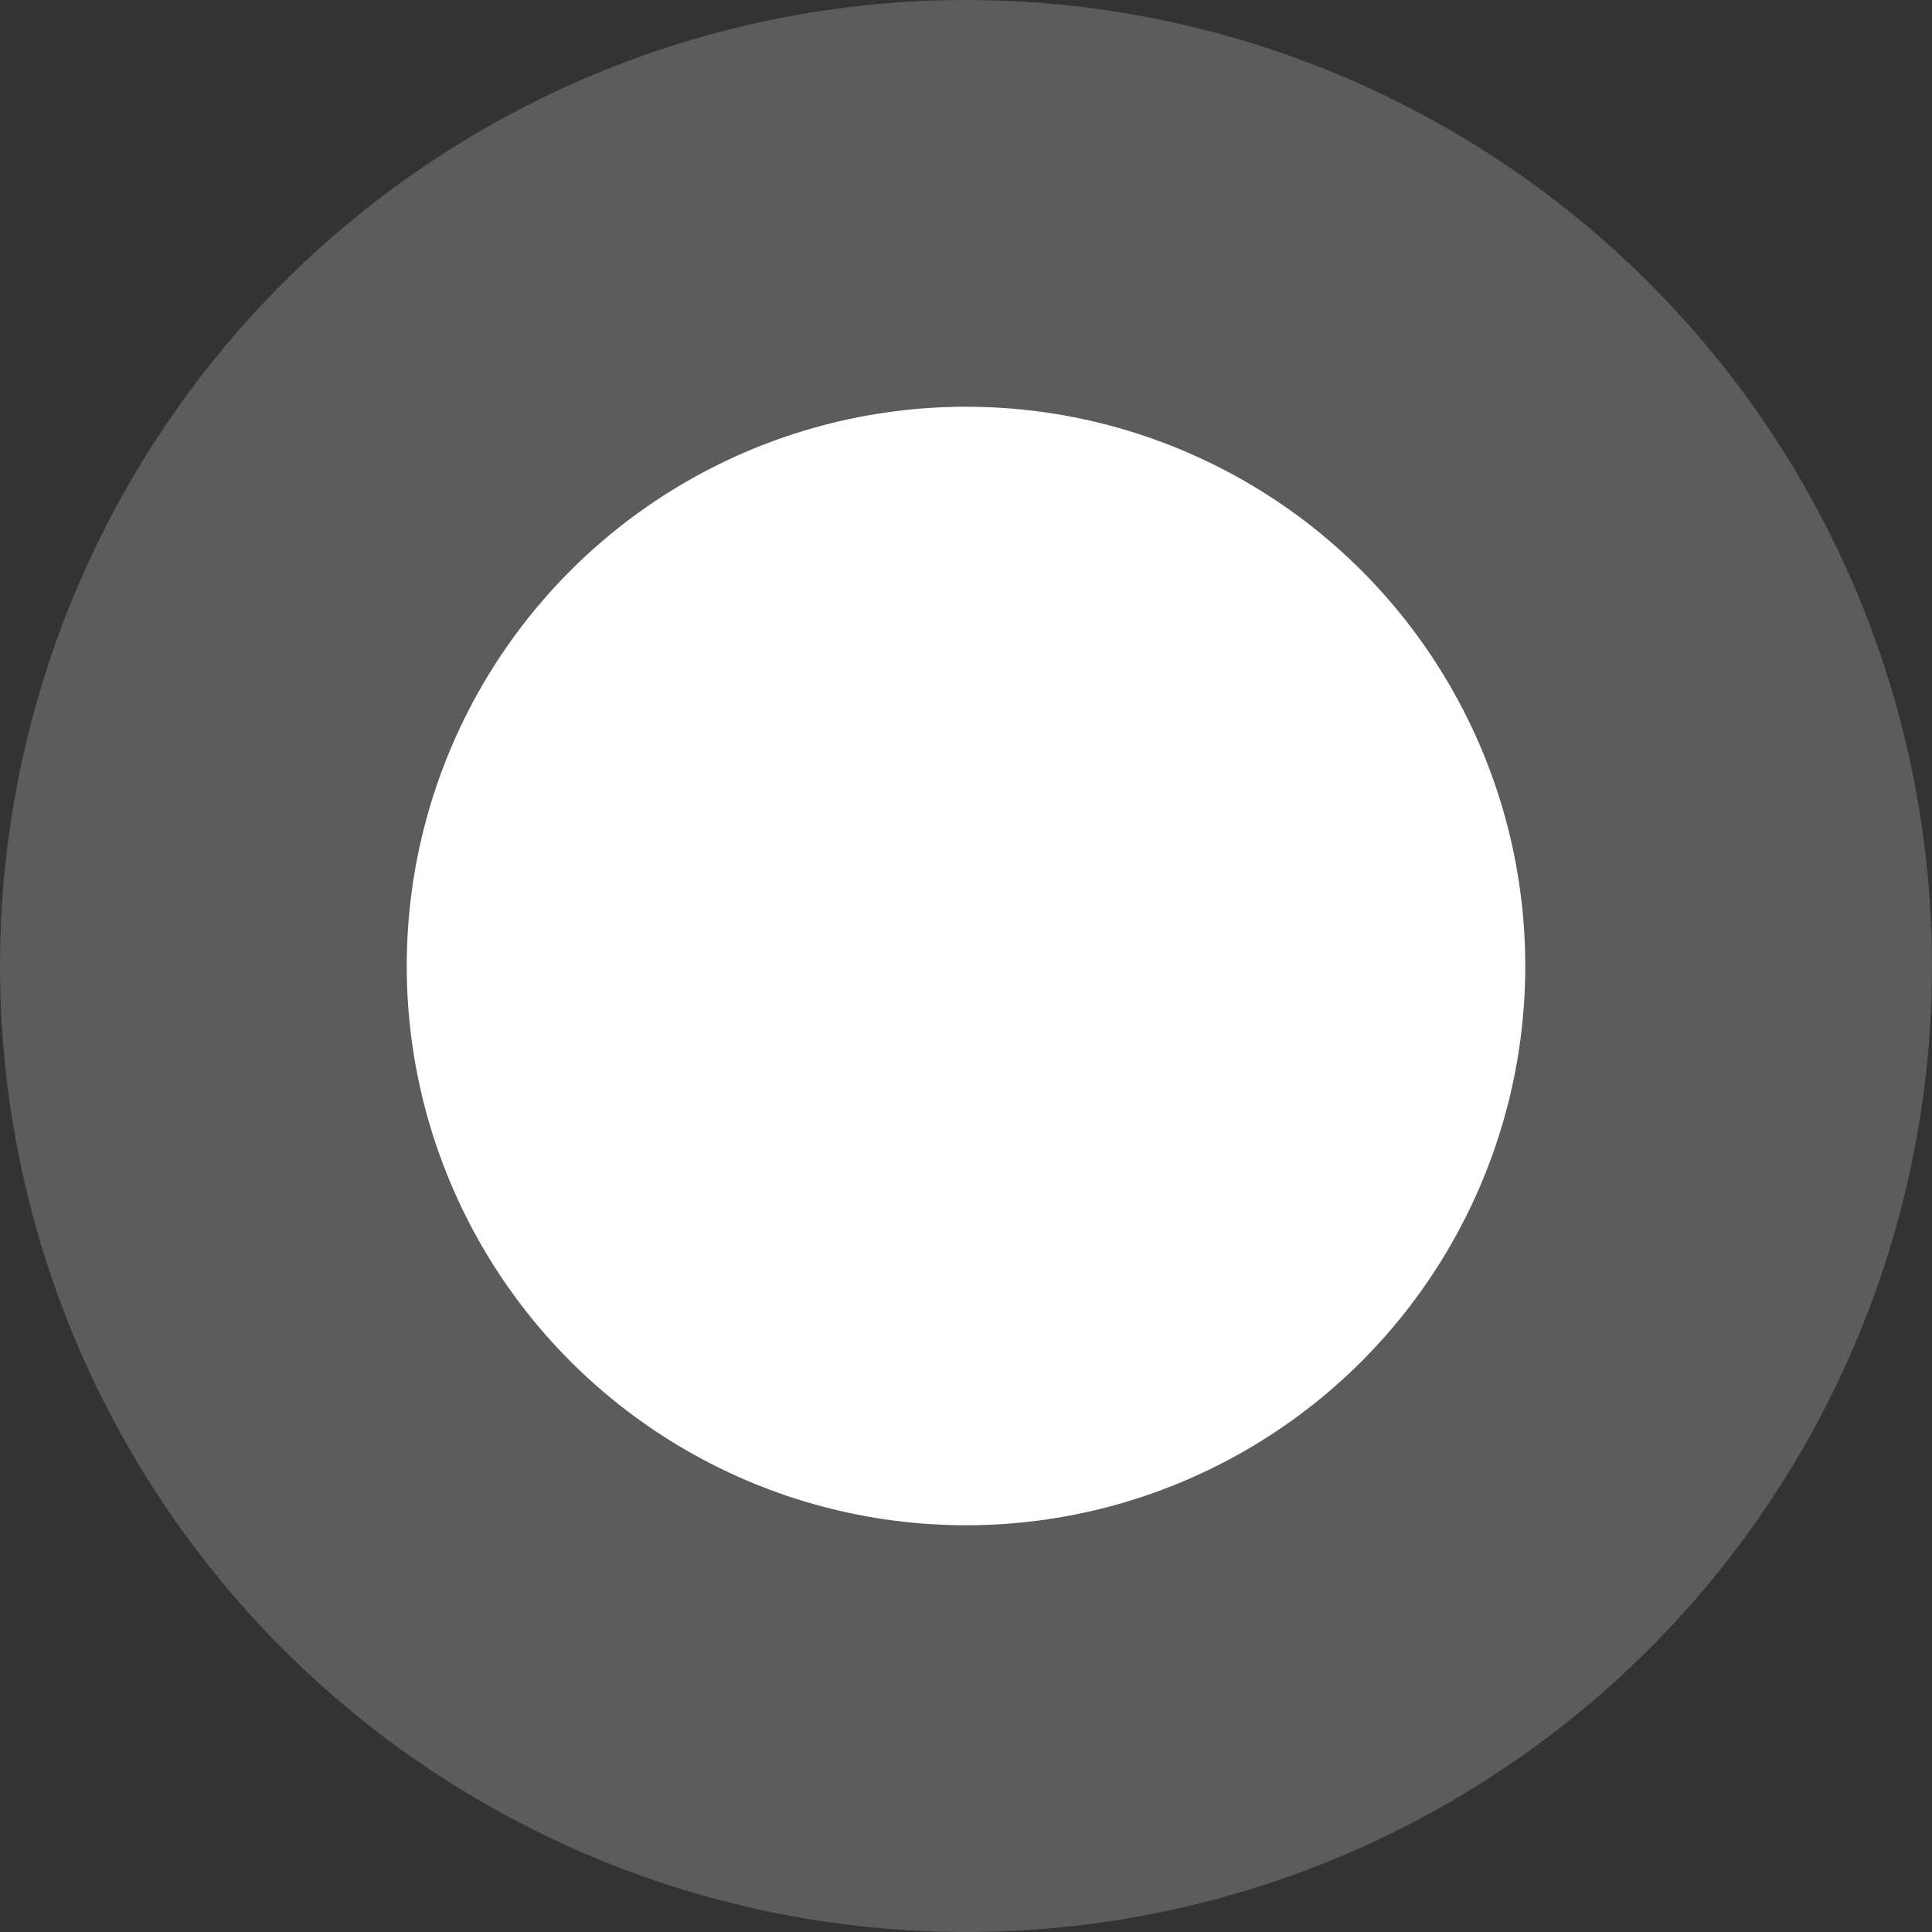
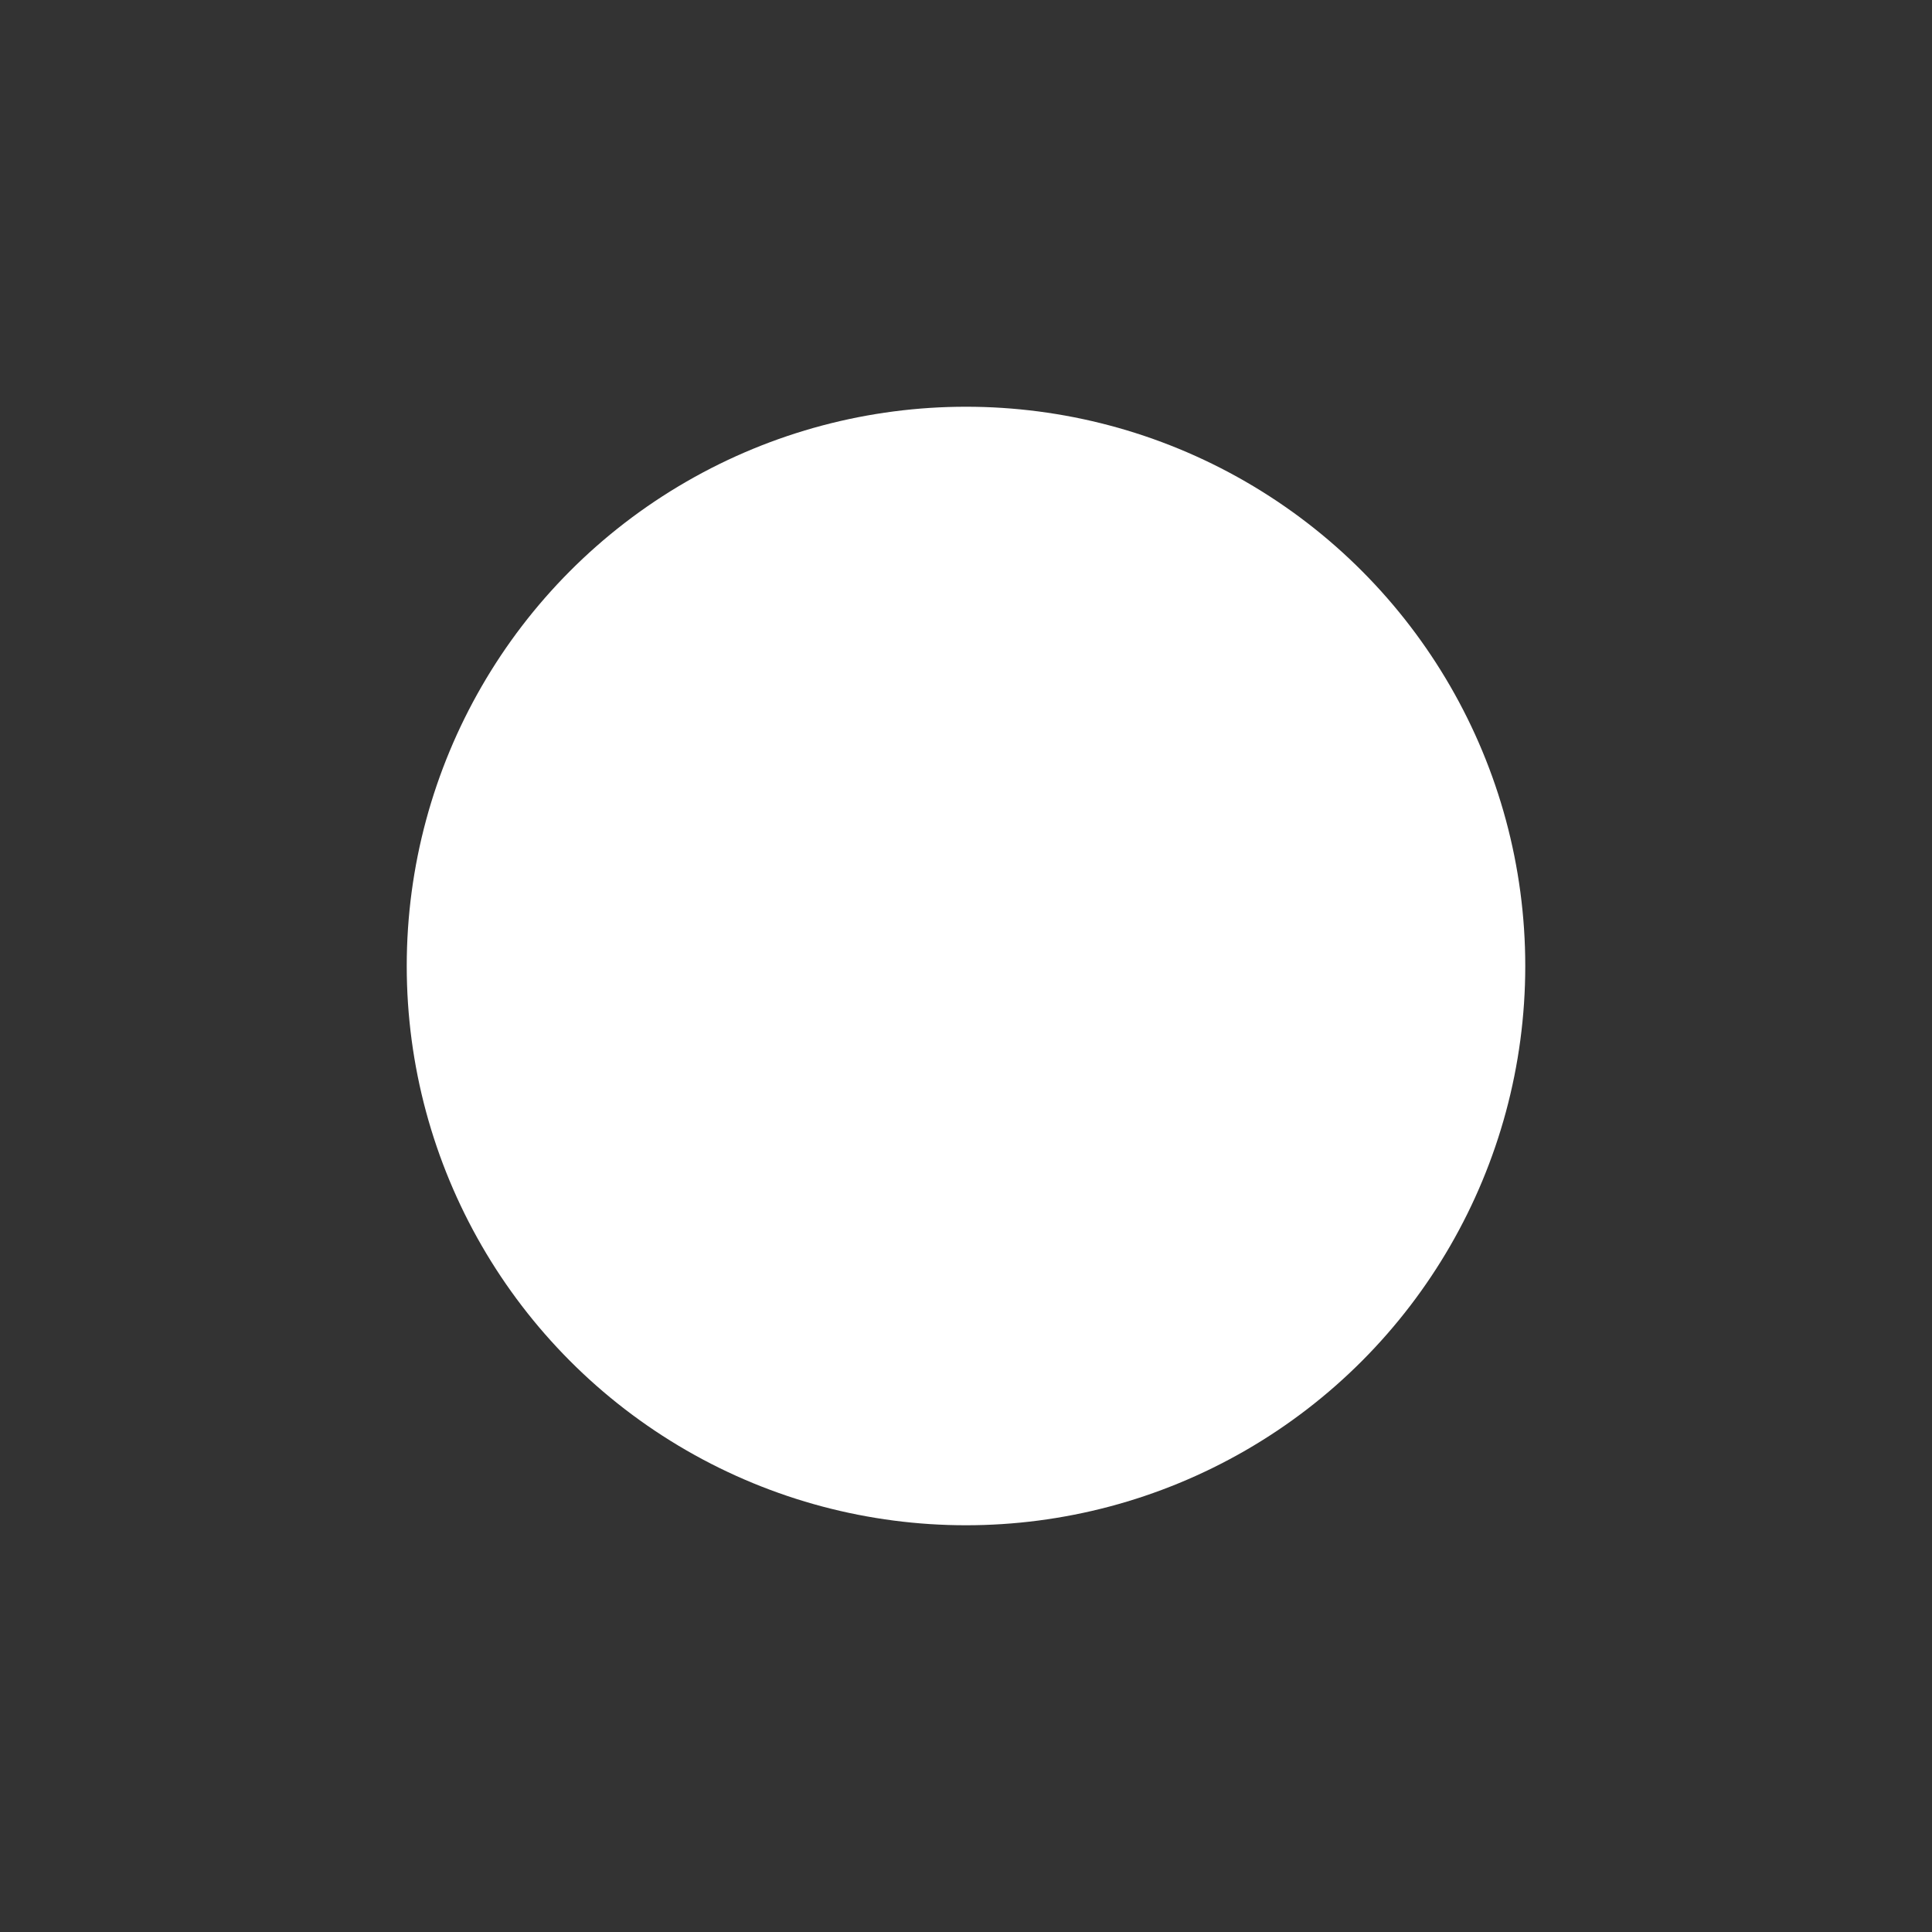
<svg xmlns="http://www.w3.org/2000/svg" width="19" height="19" viewBox="0 0 19 19" fill="none">
  <rect x="0" y="0" width="19" height="19" fill="#333333" stroke="none" />
-   <circle opacity="0.2" cx="9.5" cy="9.5" r="9.5" fill="white" />
  <circle cx="9.5" cy="9.5" r="5.5" fill="white" />
</svg>